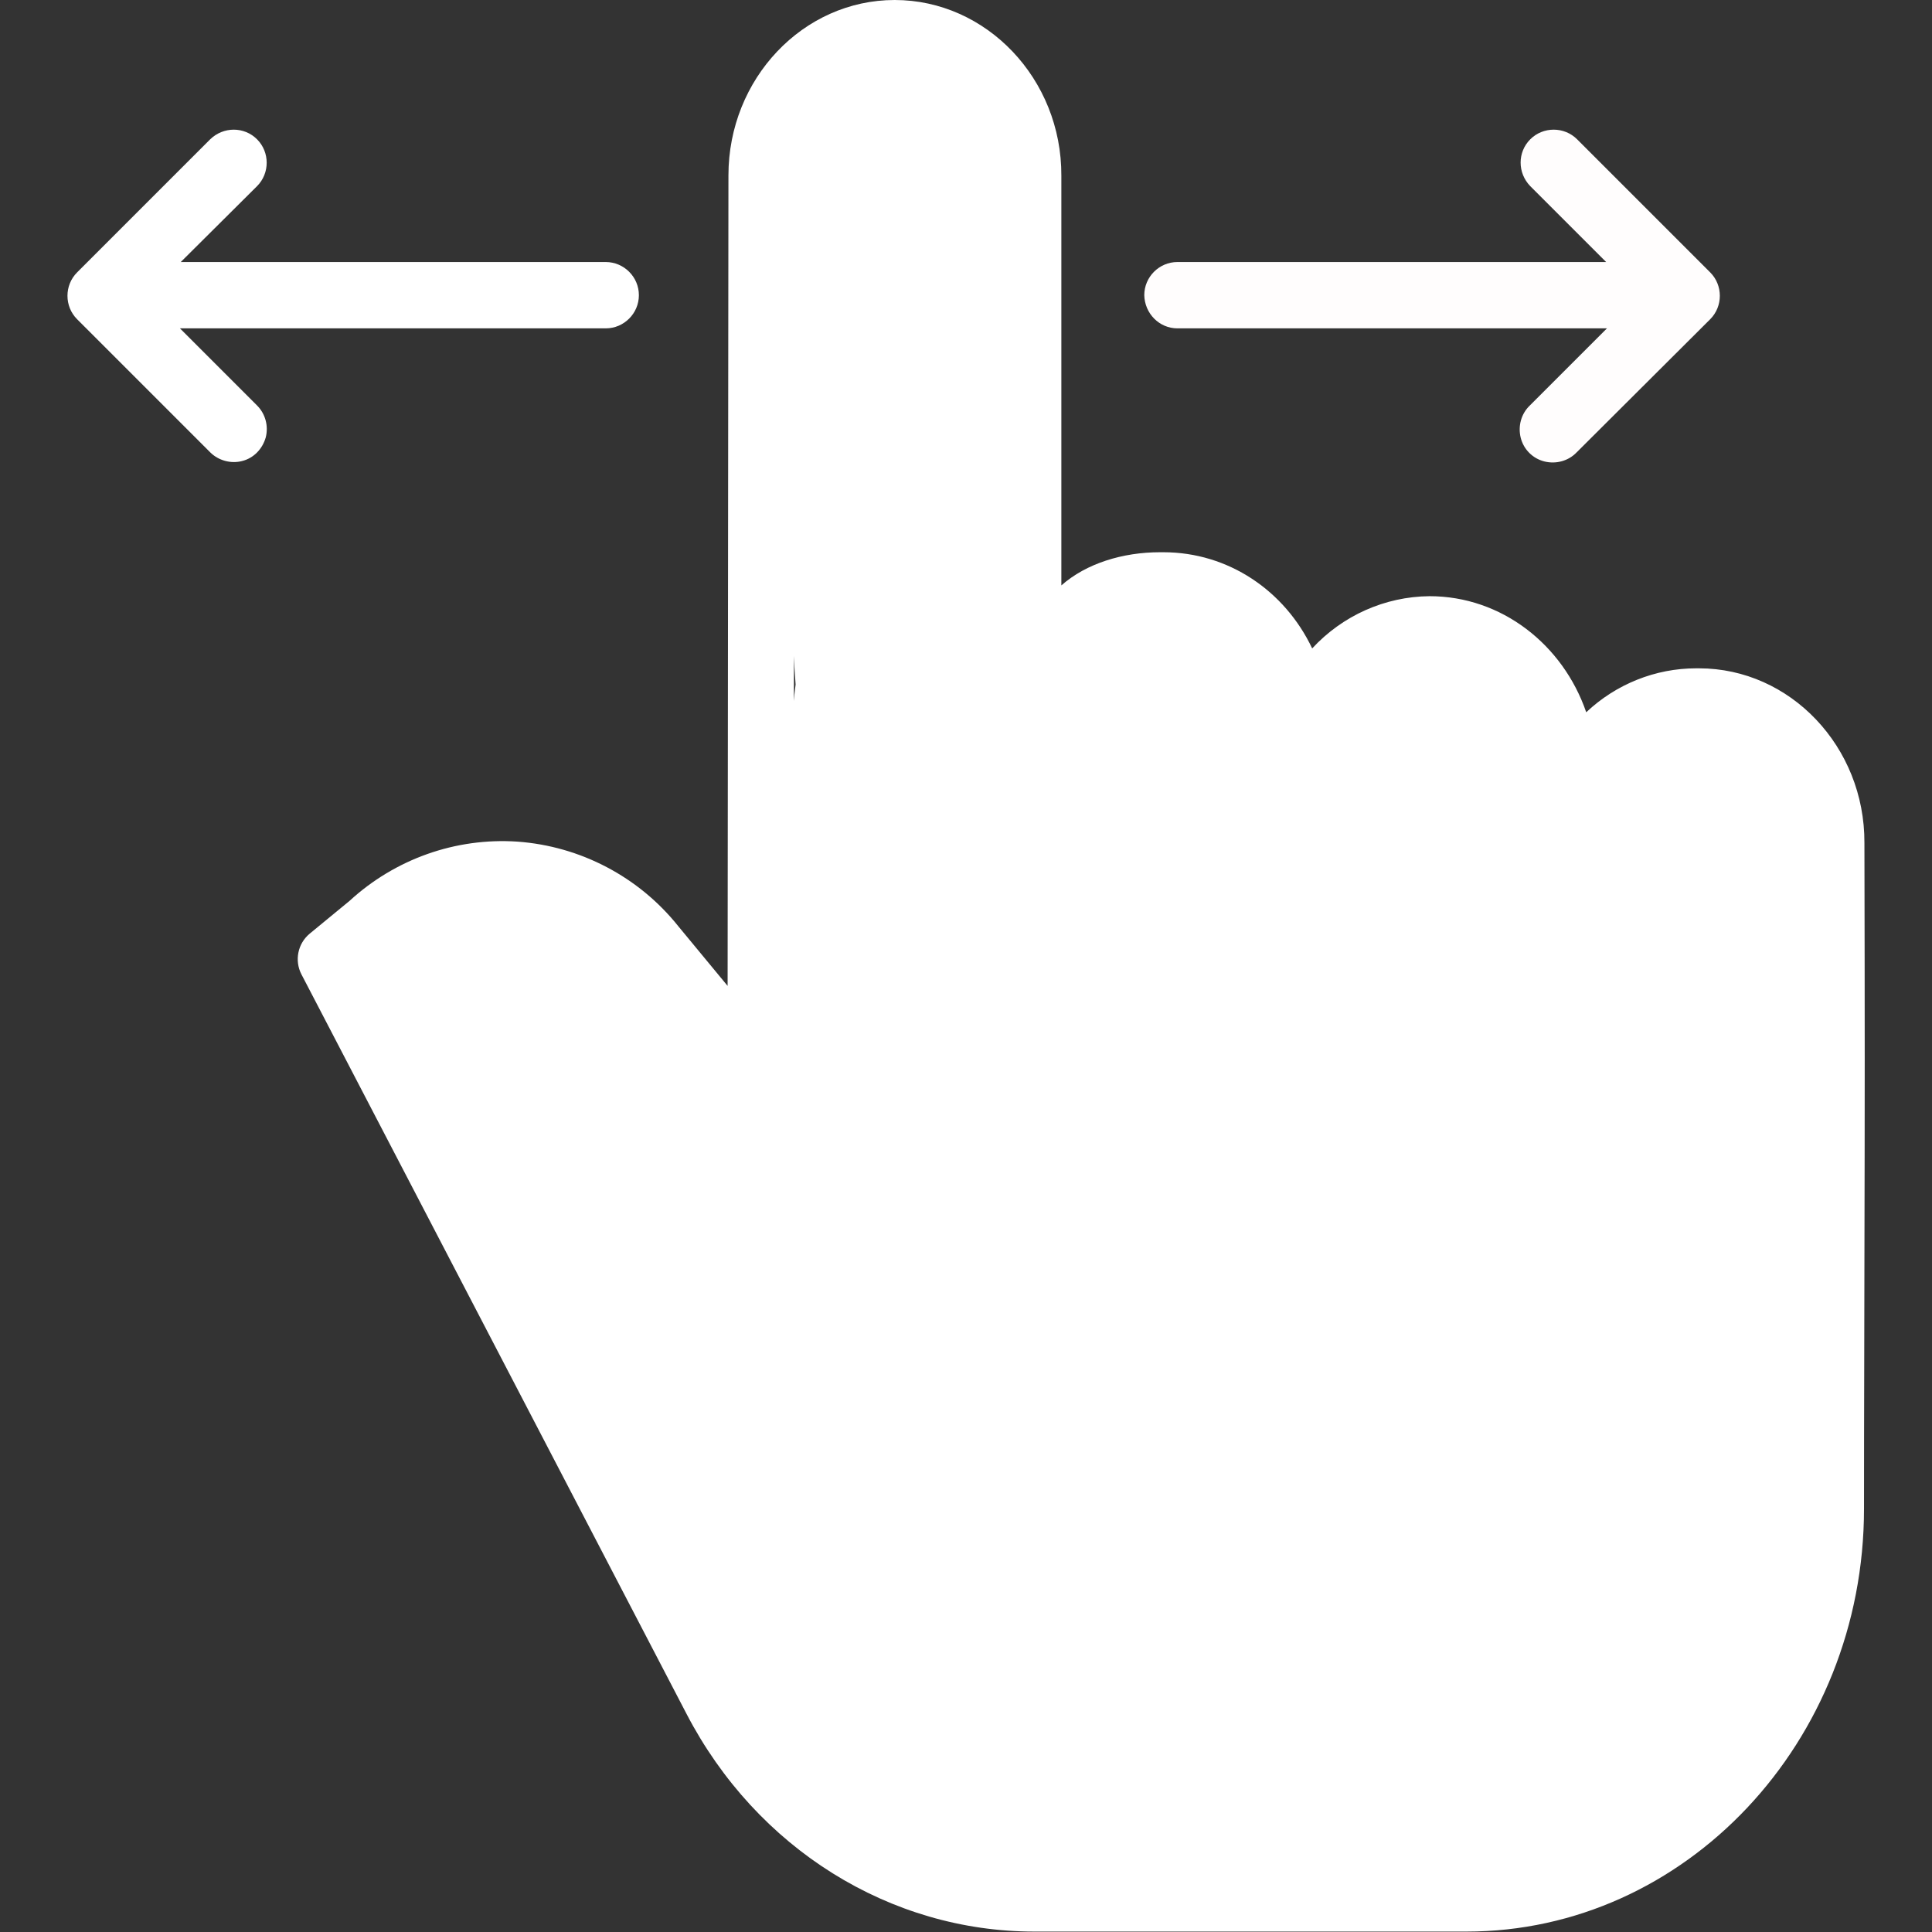
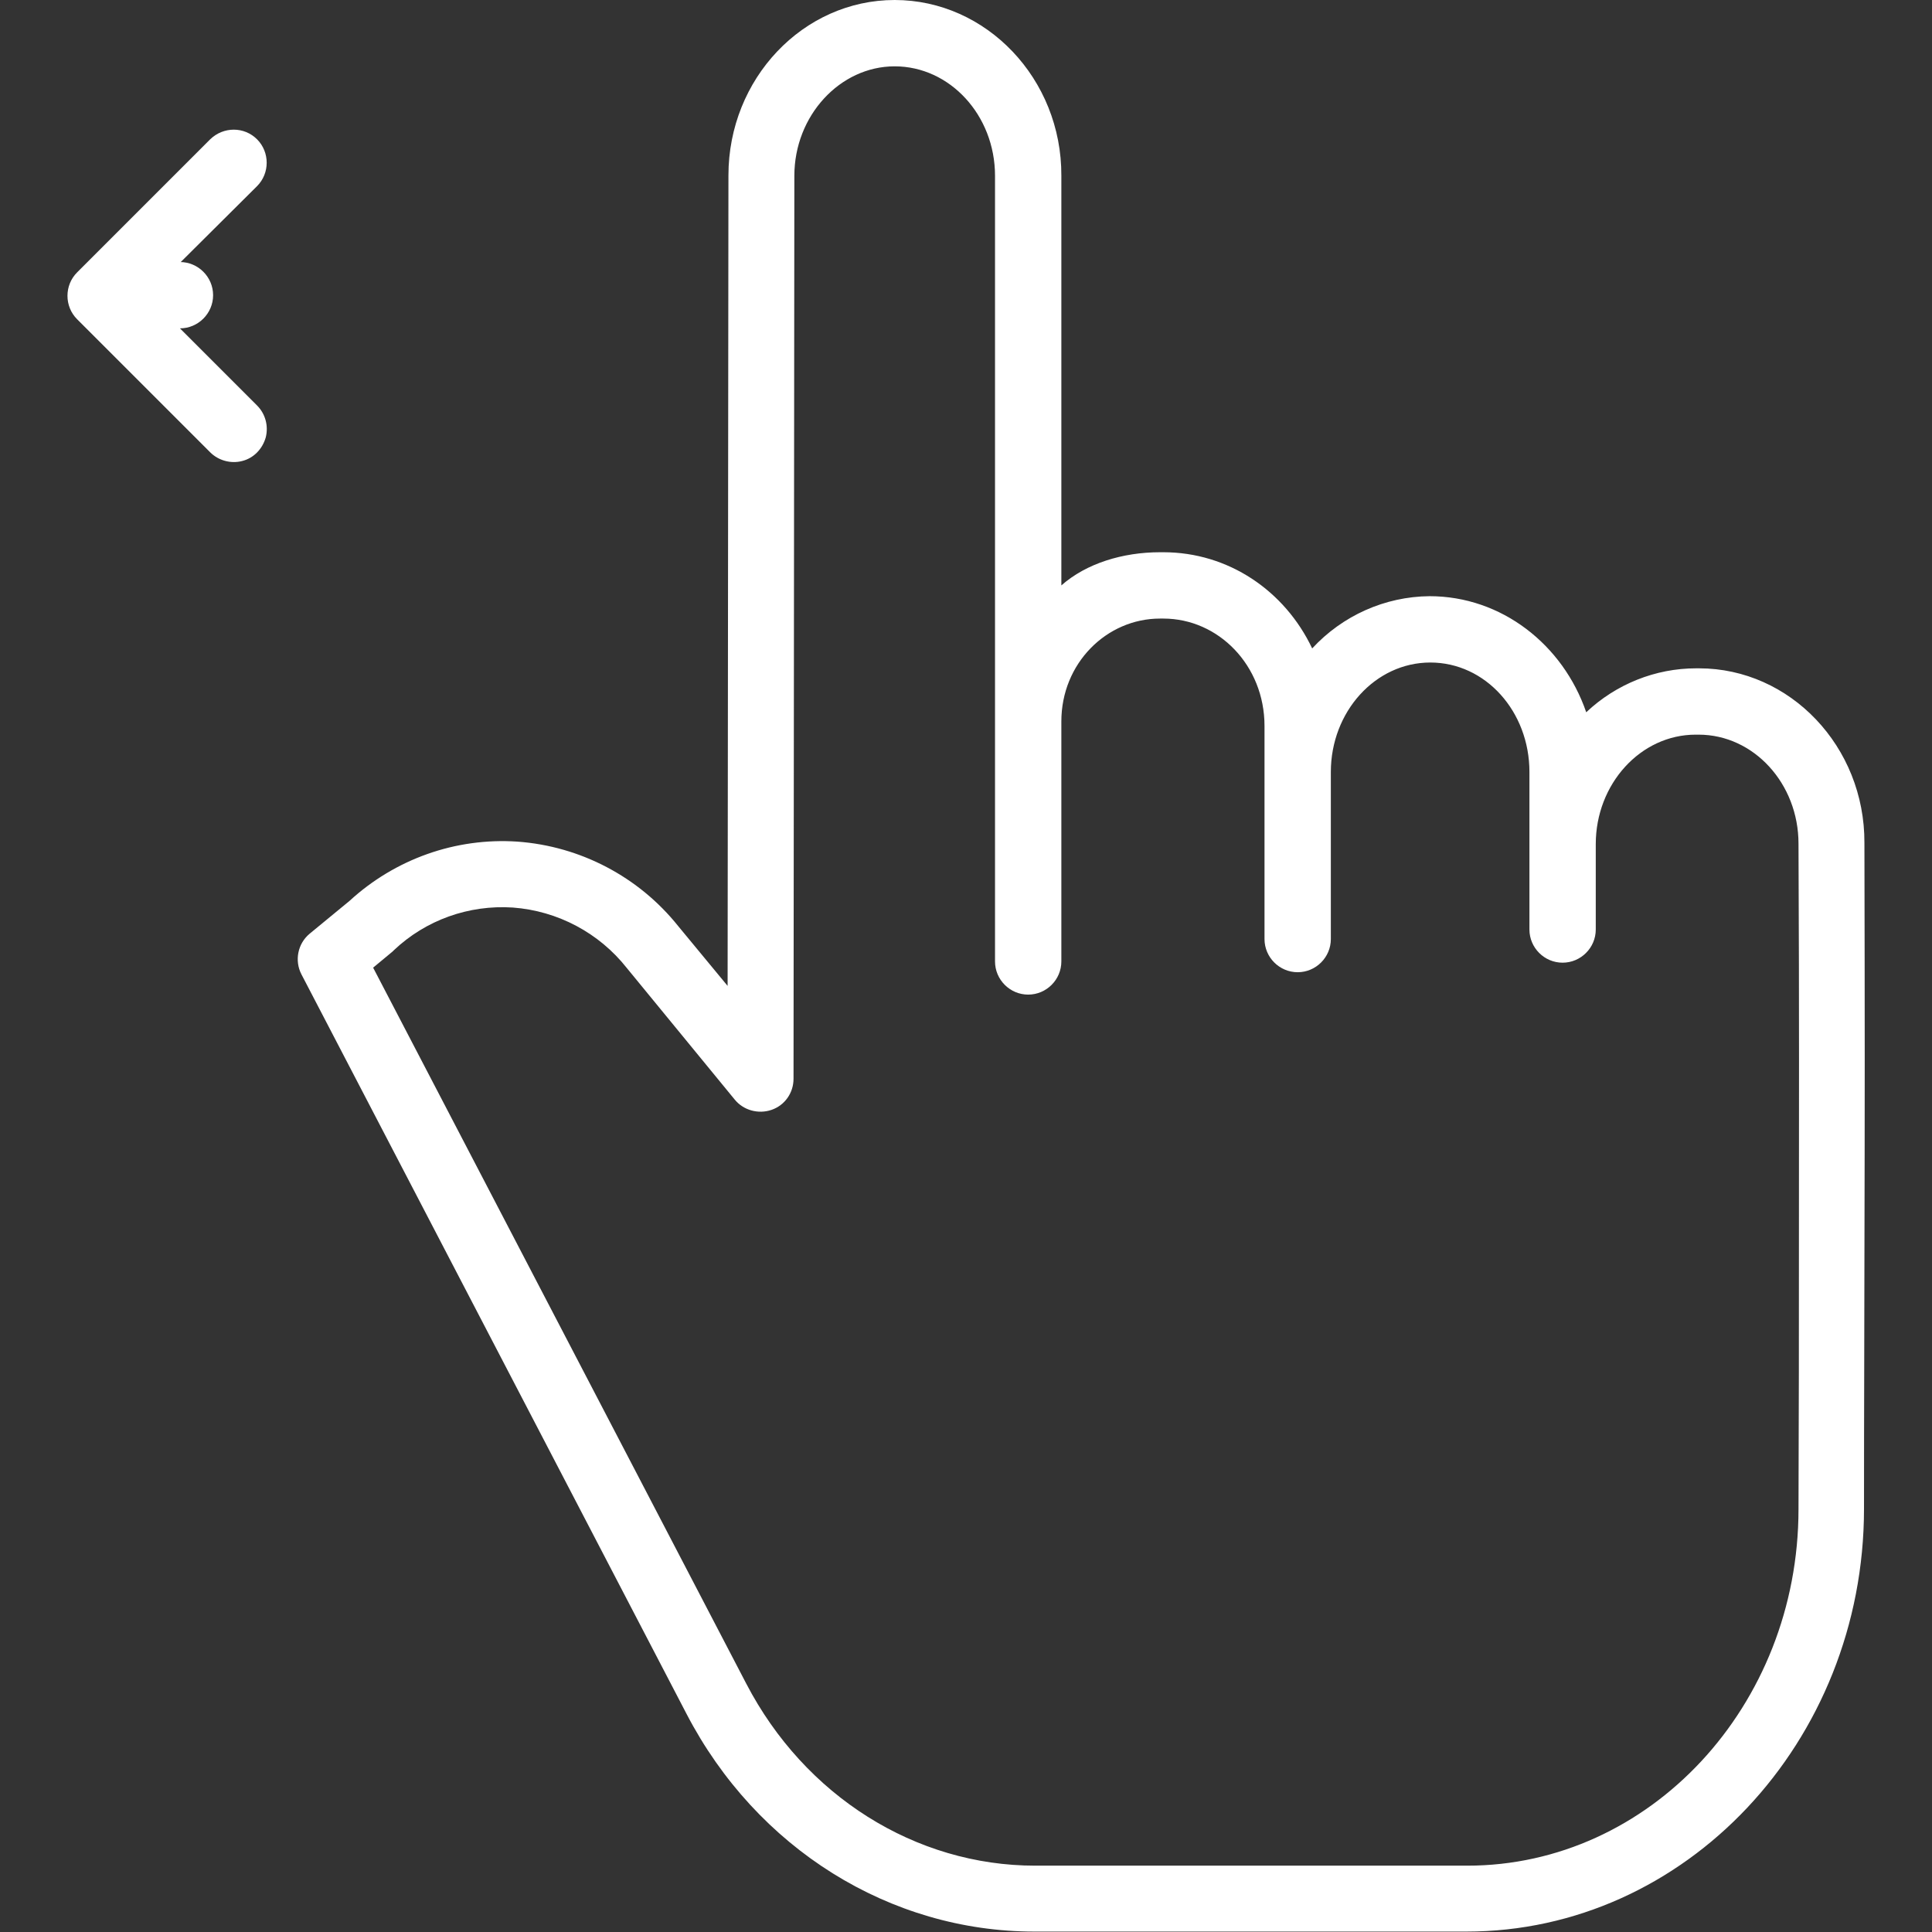
<svg xmlns="http://www.w3.org/2000/svg" version="1.1" id="圖層_1" x="0px" y="0px" viewBox="0 0 466 466" style="enable-background:new 0 0 466 466;" xml:space="preserve">
  <rect x="0" y="0" width="466" height="466" fill="#333333" stroke="none" />
  <style type="text/css">
	.st0{display:none;}
	.st1{fill:#FFFFFF;}
	.st2{fill:#FFFDFD;}
</style>
  <rect x="-71.2" y="-81.8" class="st0" width="608.5" height="651.1" />
  <path class="st1" d="M409.8,161.2h-0.7c-9.8,0-19.3,3.8-26.5,10.6c-5.6-16.3-20.4-28-37.8-28c-10.8,0.1-21,4.7-28.3,12.6  c-6.6-13.9-20.2-23.2-35.9-23.2h-0.8c-9,0-17.8,2.7-23.8,8V42.4C256.1,19,237.9,0,215.8,0c-22.1,0-40.1,19-40.1,42.3l-0.2,195.5  l-11.9-14.4c-9.5-11.9-23.6-19.3-38.8-20.4c-14.9-1-29.5,4.2-40.5,14.3l-9.6,7.9c-2.9,2.4-3.7,6.5-2,9.8l92.9,178.4  c16.9,32.5,49.1,52.5,83.9,52.5h104.2c52.8,0,95.9-45.7,95.9-102c0-25.2,0.1-43.9,0.1-59.1c0.1-41,0.1-56.4,0-101.5  C449.8,180.1,431.8,161.2,409.8,161.2z M433.9,305c0,15.2,0,33.9-0.1,59c0,47.5-35.9,86-79.9,86H249.7c-28.9,0-55.6-16.8-69.7-43.9  L90,233.4l4.7-3.9c0.1-0.1,0.2-0.2,0.3-0.3c7.7-7.3,18.1-11,28.7-10.3c10.8,0.8,20.8,6.1,27.5,14.6l26,31.7c2.1,2.6,5.7,3.6,8.9,2.5  c3.2-1.1,5.3-4.1,5.3-7.5l0.2-217.8c0-14.5,11-26.4,24.2-26.4c13.3,0,24.2,11.8,24.2,26.4v131.3c0,0.5,0,0.9,0,1.4  c0,0.2,0,0.4,0,0.6v56.2c0,4.4,3.6,8,8,8s8-3.6,8-8V174c0-14,10.9-24.8,23.8-24.8h0.8c13.3,0,24.4,11.3,24.4,25.9v51.4  c0,4.4,3.6,8,8,8s8-3.6,8-8v-40.3c0-14.5,10.7-26.4,24-26.4c13.3,0,23.9,11.8,23.9,26.4v38c0,4.4,3.6,8,8,8s8-3.6,8-8v-20.6  c0-14.5,10.8-26.4,24.1-26.4h0.7c13.3,0,24.1,11.8,24.1,26.3C434,248.6,433.9,264,433.9,305z" />
-   <path class="st2" d="M284,79.2h103.6l-18.6,18.6c-2.1,2-2.9,5-2.2,7.8c0.7,2.8,2.9,5,5.7,5.7c2.8,0.7,5.8-0.1,7.8-2.2L412.5,77  c3.1-3.1,3.1-8.2,0-11.3l-32.1-32.1c-3.1-3.1-8.2-3.1-11.3,0c-3.1,3.1-3.1,8.1,0,11.3l18.3,18.3H284c-4.4,0-8,3.6-8,8  C276.1,75.6,279.6,79.2,284,79.2z" />
-   <path class="st1" d="M43.4,79.2h102.7c4.4,0,8-3.6,8-8c0-4.4-3.6-8-8-8H43.6L62,44.9c3.1-3.1,3.1-8.2,0-11.3  c-3.1-3.1-8.1-3.1-11.3,0L18.6,65.7c-3.1,3.1-3.1,8.2,0,11.3l32.1,32.1c2,2,5,2.8,7.7,2.1c2.8-0.7,4.9-2.9,5.7-5.7  c0.7-2.8-0.1-5.7-2.1-7.7L43.4,79.2z" />
+   <path class="st1" d="M43.4,79.2c4.4,0,8-3.6,8-8c0-4.4-3.6-8-8-8H43.6L62,44.9c3.1-3.1,3.1-8.2,0-11.3  c-3.1-3.1-8.1-3.1-11.3,0L18.6,65.7c-3.1,3.1-3.1,8.2,0,11.3l32.1,32.1c2,2,5,2.8,7.7,2.1c2.8-0.7,4.9-2.9,5.7-5.7  c0.7-2.8-0.1-5.7-2.1-7.7L43.4,79.2z" />
  <g id="圖層_2">
</g>
  <g id="圖層_3">
-     <path class="st1" d="M85.2,232.5l96.2,181.2l39.7,39.2l88.2,4.2h53l47.4-17.5l27.1-44.2l5.7-56.7V191l-17.8-19.6l-23.1-2.1   l-15.8,15.8l-7.3-1.7l-13.4-27.5l-22.7-3.3L321,165.5l-1.6,12.1l-15-30.4l-30.8-5.4l-20,18.3l2.4,71.8L251,25.4L231.2,7.9l-29.1,10   l-18.5,24.4l8.3,122.8l-8.5,72.6l2.8,29.8l-54.5-55.5c-2.4-1.3-5.3-1-7.3,0.7l-19.3,5.5L85.2,232.5z" />
-   </g>
+     </g>
</svg>